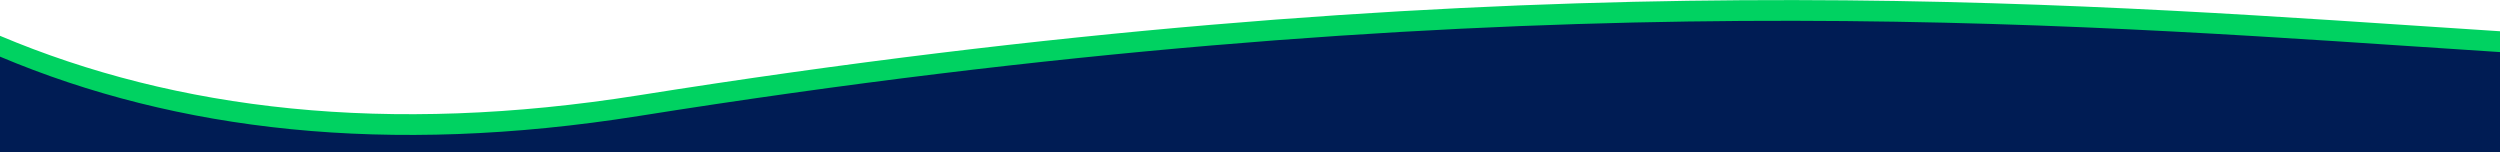
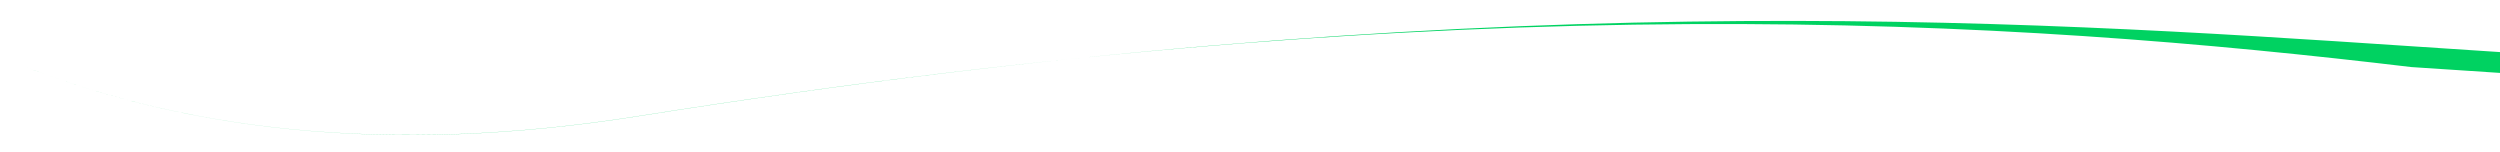
<svg xmlns="http://www.w3.org/2000/svg" version="1.1" id="Layer_1" x="0px" y="0px" viewBox="0 0 1920 116.9" style="enable-background:new 0 0 1920 116.9;" xml:space="preserve">
  <style type="text/css">
	.st0{fill-rule:evenodd;clip-rule:evenodd;fill:#001C54;}
	.st1{fill-rule:evenodd;clip-rule:evenodd;fill:#00D261;}
</style>
  <g>
-     <path class="st0" d="M490.5,79.3C297.4,110,135.3,90.8,0,33.7v83.2h1920V30.1c-22.1-1.4-44.8-2.9-68.2-4.5   C1546.7,5.4,1129.9-22.3,490.5,79.3z" />
-   </g>
-   <path class="st1" d="M490.5,89.1C297.4,119.8,135.3,100.6,0,43.5v-16c135.3,57.1,297.4,76.4,490.5,45.7  c639.4-101.7,1056.2-74,1361.3-53.7c23.4,1.6,46.1,3.1,68.2,4.5v16c-22.1-1.4-44.8-2.9-68.2-4.5C1546.7,15.1,1129.9-12.6,490.5,89.1  z" />
+     </g>
+   <path class="st1" d="M490.5,89.1C297.4,119.8,135.3,100.6,0,43.5c135.3,57.1,297.4,76.4,490.5,45.7  c639.4-101.7,1056.2-74,1361.3-53.7c23.4,1.6,46.1,3.1,68.2,4.5v16c-22.1-1.4-44.8-2.9-68.2-4.5C1546.7,15.1,1129.9-12.6,490.5,89.1  z" />
</svg>